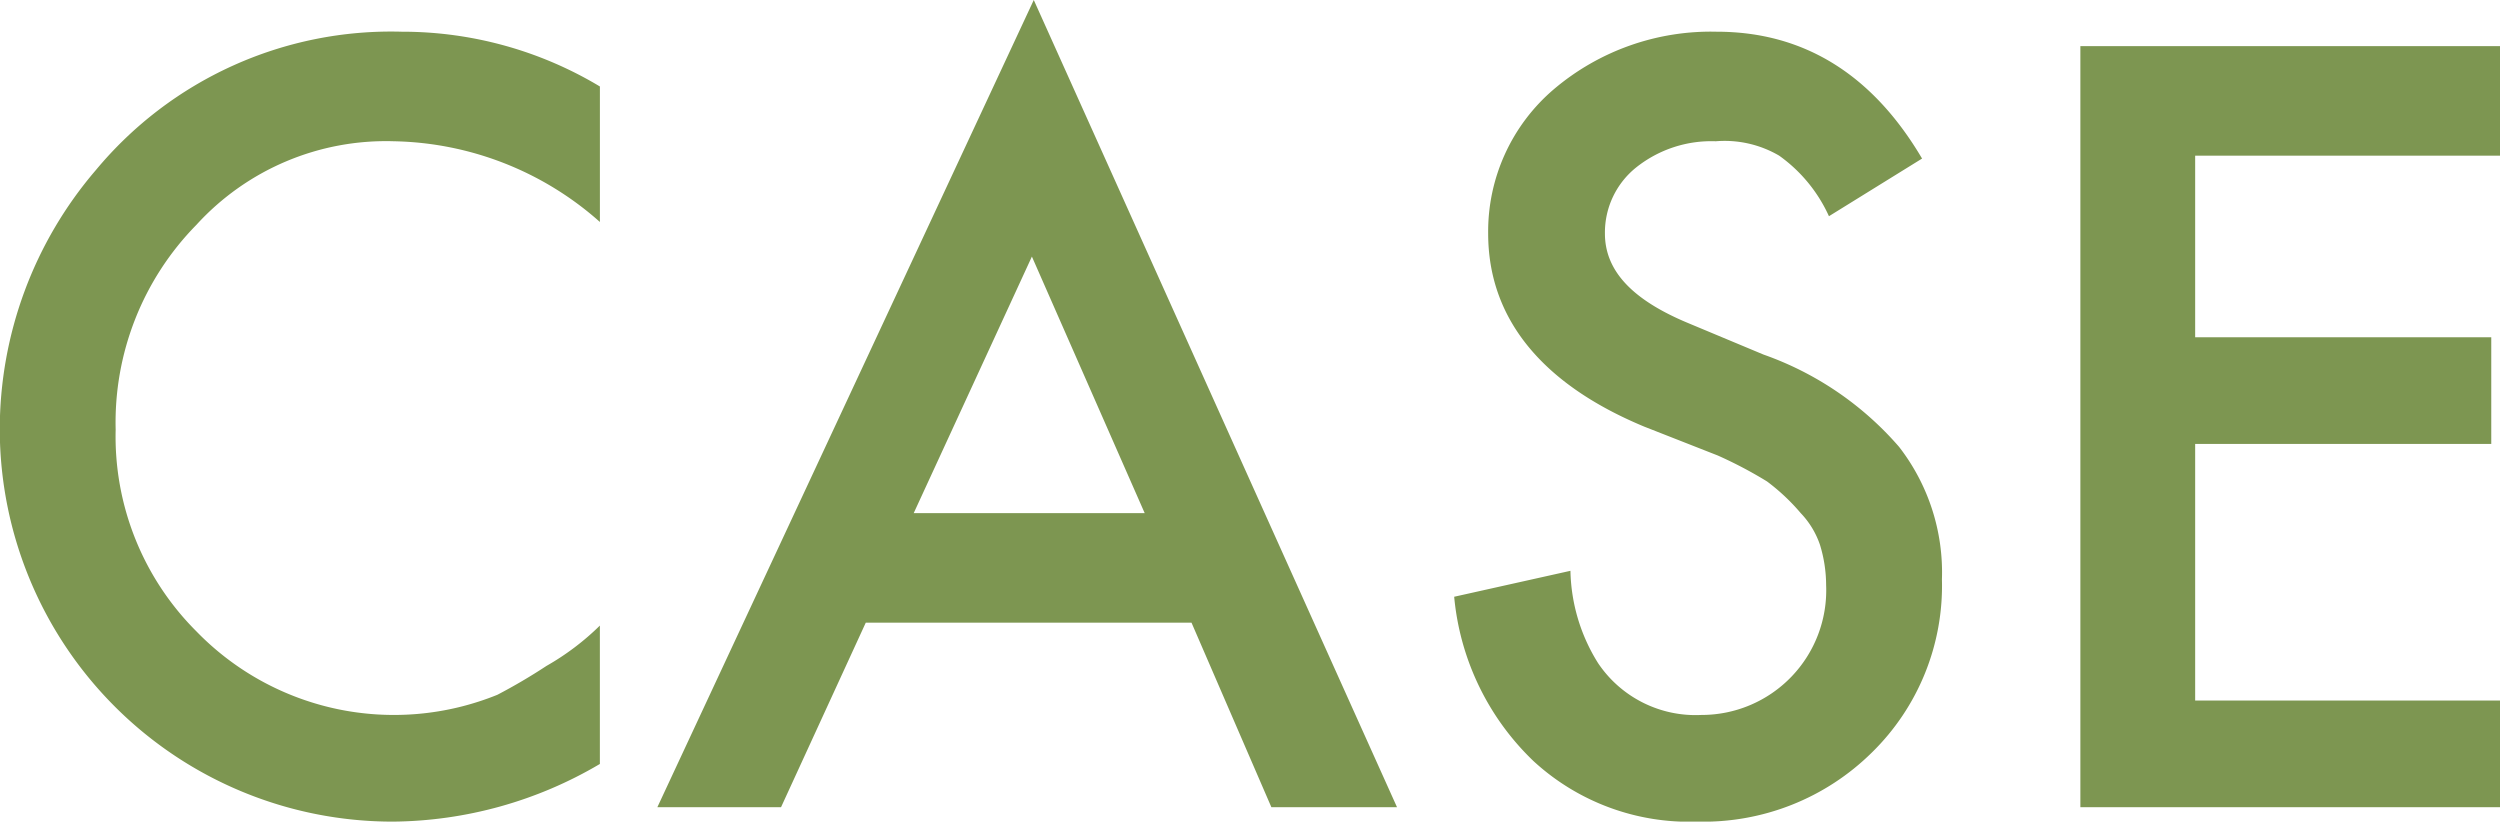
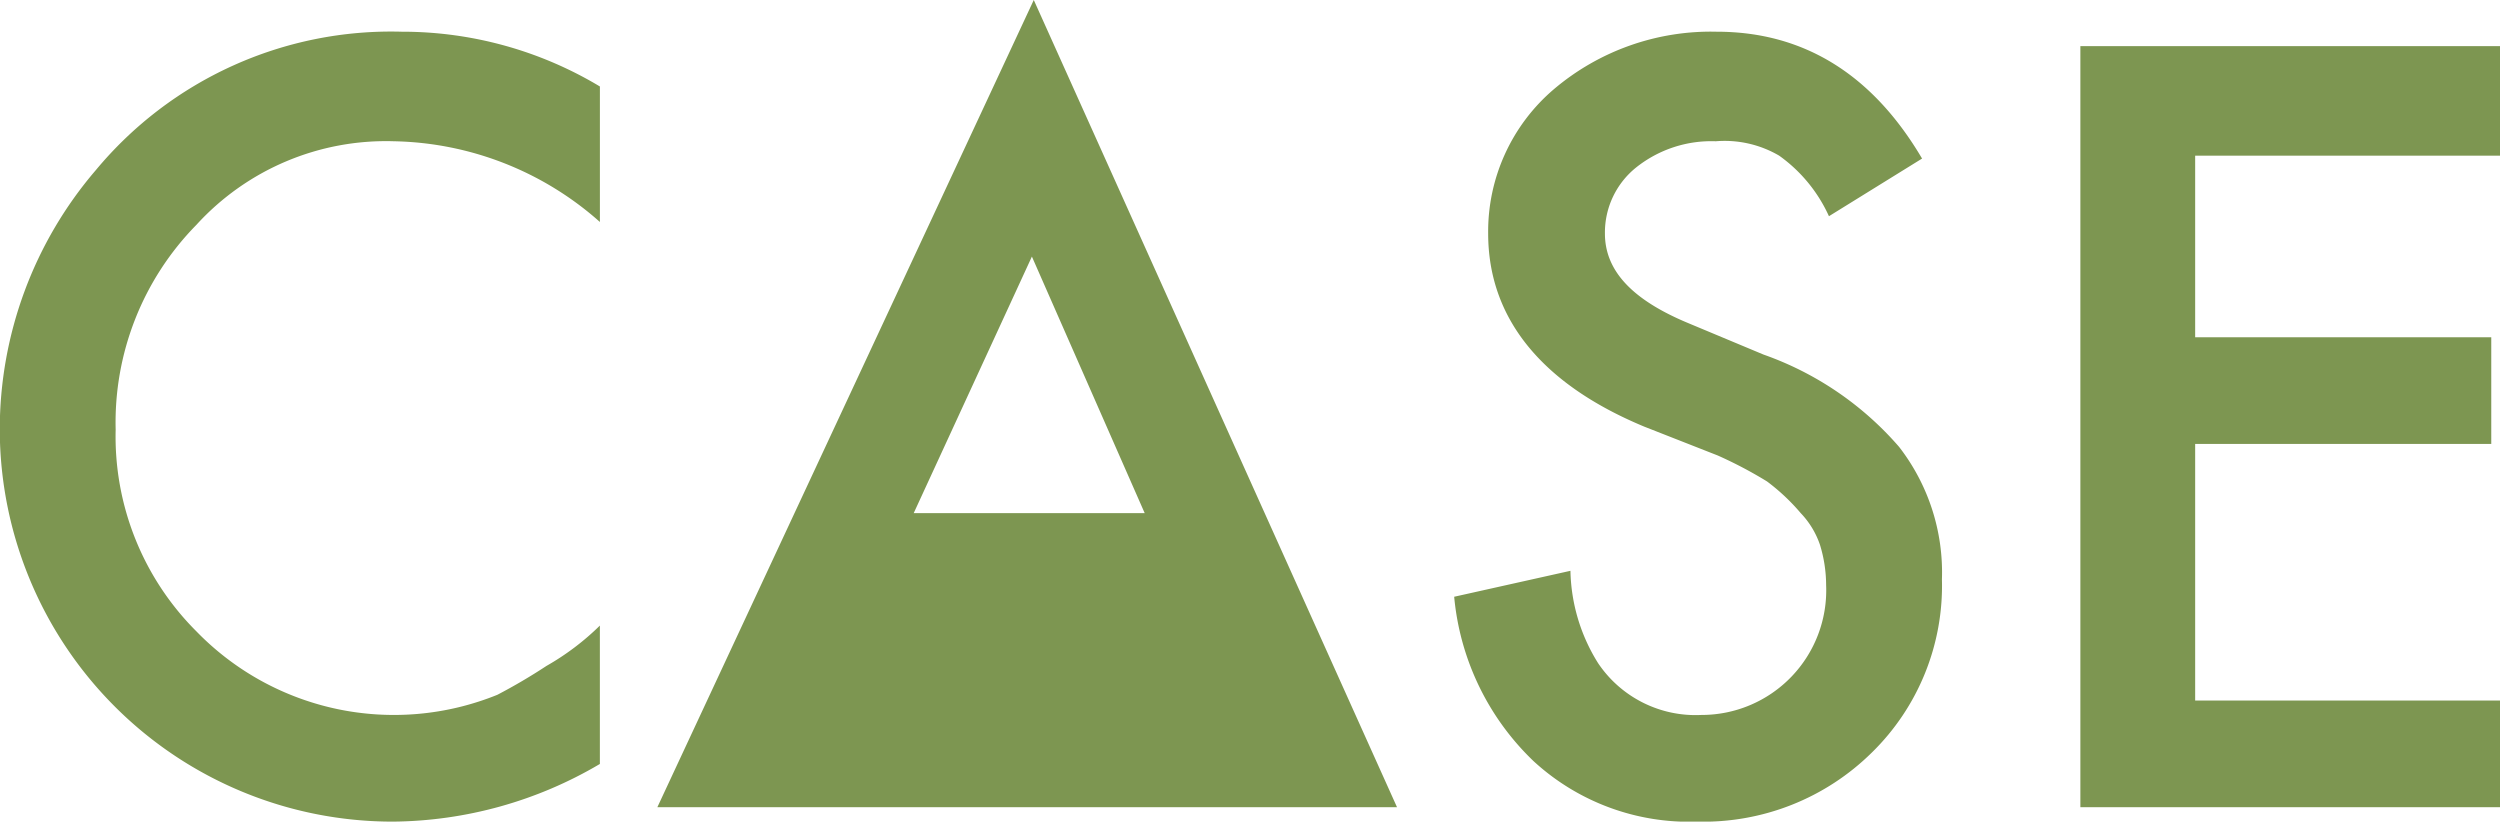
<svg xmlns="http://www.w3.org/2000/svg" width="86.719" height="28.5" viewBox="0 0 86.719 28.5">
  <defs>
    <style>
      .cls-1 {
        fill: #7d9651;
        fill-rule: evenodd;
      }
    </style>
  </defs>
-   <path id="txt_case.svg" class="cls-1" d="M652.469,10707.1a13.31,13.31,0,0,0-10.613,4.8,13.822,13.822,0,0,0-3.333,9,13.626,13.626,0,0,0,13.638,13.6,14.337,14.337,0,0,0,7.178-2v-4.8a8.946,8.946,0,0,1-1.854,1.4,19.675,19.675,0,0,1-1.7,1,9.548,9.548,0,0,1-10.442-2.2,9.547,9.547,0,0,1-2.8-7,9.777,9.777,0,0,1,2.8-7.1,8.9,8.9,0,0,1,6.853-2.9,11.056,11.056,0,0,1,7.144,2.8v-4.7a13.314,13.314,0,0,0-6.87-1.9h0Zm30.163,26.9h4.358l-12.6-28-13.057,28h4.29l2.939-6.4h11.3Zm-12.407-10.2,4.1-8.9,3.913,8.9h-8.015Zm27.857-16.7a8.417,8.417,0,0,0-5.657,2,6.48,6.48,0,0,0-2.273,5c0,2.9,1.806,5.2,5.417,6.7l2.547,1a14.7,14.7,0,0,1,1.709.9,7.128,7.128,0,0,1,1.17,1.1,2.972,2.972,0,0,1,.667,1.1,4.787,4.787,0,0,1,.213,1.4,4.324,4.324,0,0,1-4.323,4.5,4.073,4.073,0,0,1-3.589-1.8,6.247,6.247,0,0,1-.957-3.2l-4.033.9a9.041,9.041,0,0,0,2.751,5.7,7.966,7.966,0,0,0,5.674,2.1,8.318,8.318,0,0,0,6.067-2.4,8.094,8.094,0,0,0,2.427-6,7.11,7.11,0,0,0-1.487-4.6,11.1,11.1,0,0,0-4.7-3.2l-2.632-1.1c-1.914-.8-2.871-1.8-2.871-3.1a2.894,2.894,0,0,1,1.094-2.3,4.185,4.185,0,0,1,2.751-.9,3.746,3.746,0,0,1,2.2.5,5.229,5.229,0,0,1,1.726,2.1l3.23-2c-1.709-2.9-4.084-4.4-7.126-4.4h0Zm27.172,0.5h-14.56v26.4h14.56v-3.7H714.676v-8.9h10.271v-3.7H714.676v-6.3h10.578v-3.8Z" transform="translate(-638.531 -10706)" />
+   <path id="txt_case.svg" class="cls-1" d="M652.469,10707.1a13.31,13.31,0,0,0-10.613,4.8,13.822,13.822,0,0,0-3.333,9,13.626,13.626,0,0,0,13.638,13.6,14.337,14.337,0,0,0,7.178-2v-4.8a8.946,8.946,0,0,1-1.854,1.4,19.675,19.675,0,0,1-1.7,1,9.548,9.548,0,0,1-10.442-2.2,9.547,9.547,0,0,1-2.8-7,9.777,9.777,0,0,1,2.8-7.1,8.9,8.9,0,0,1,6.853-2.9,11.056,11.056,0,0,1,7.144,2.8v-4.7a13.314,13.314,0,0,0-6.87-1.9h0Zm30.163,26.9h4.358l-12.6-28-13.057,28h4.29h11.3Zm-12.407-10.2,4.1-8.9,3.913,8.9h-8.015Zm27.857-16.7a8.417,8.417,0,0,0-5.657,2,6.48,6.48,0,0,0-2.273,5c0,2.9,1.806,5.2,5.417,6.7l2.547,1a14.7,14.7,0,0,1,1.709.9,7.128,7.128,0,0,1,1.17,1.1,2.972,2.972,0,0,1,.667,1.1,4.787,4.787,0,0,1,.213,1.4,4.324,4.324,0,0,1-4.323,4.5,4.073,4.073,0,0,1-3.589-1.8,6.247,6.247,0,0,1-.957-3.2l-4.033.9a9.041,9.041,0,0,0,2.751,5.7,7.966,7.966,0,0,0,5.674,2.1,8.318,8.318,0,0,0,6.067-2.4,8.094,8.094,0,0,0,2.427-6,7.11,7.11,0,0,0-1.487-4.6,11.1,11.1,0,0,0-4.7-3.2l-2.632-1.1c-1.914-.8-2.871-1.8-2.871-3.1a2.894,2.894,0,0,1,1.094-2.3,4.185,4.185,0,0,1,2.751-.9,3.746,3.746,0,0,1,2.2.5,5.229,5.229,0,0,1,1.726,2.1l3.23-2c-1.709-2.9-4.084-4.4-7.126-4.4h0Zm27.172,0.5h-14.56v26.4h14.56v-3.7H714.676v-8.9h10.271v-3.7H714.676v-6.3h10.578v-3.8Z" transform="translate(-638.531 -10706)" />
</svg>